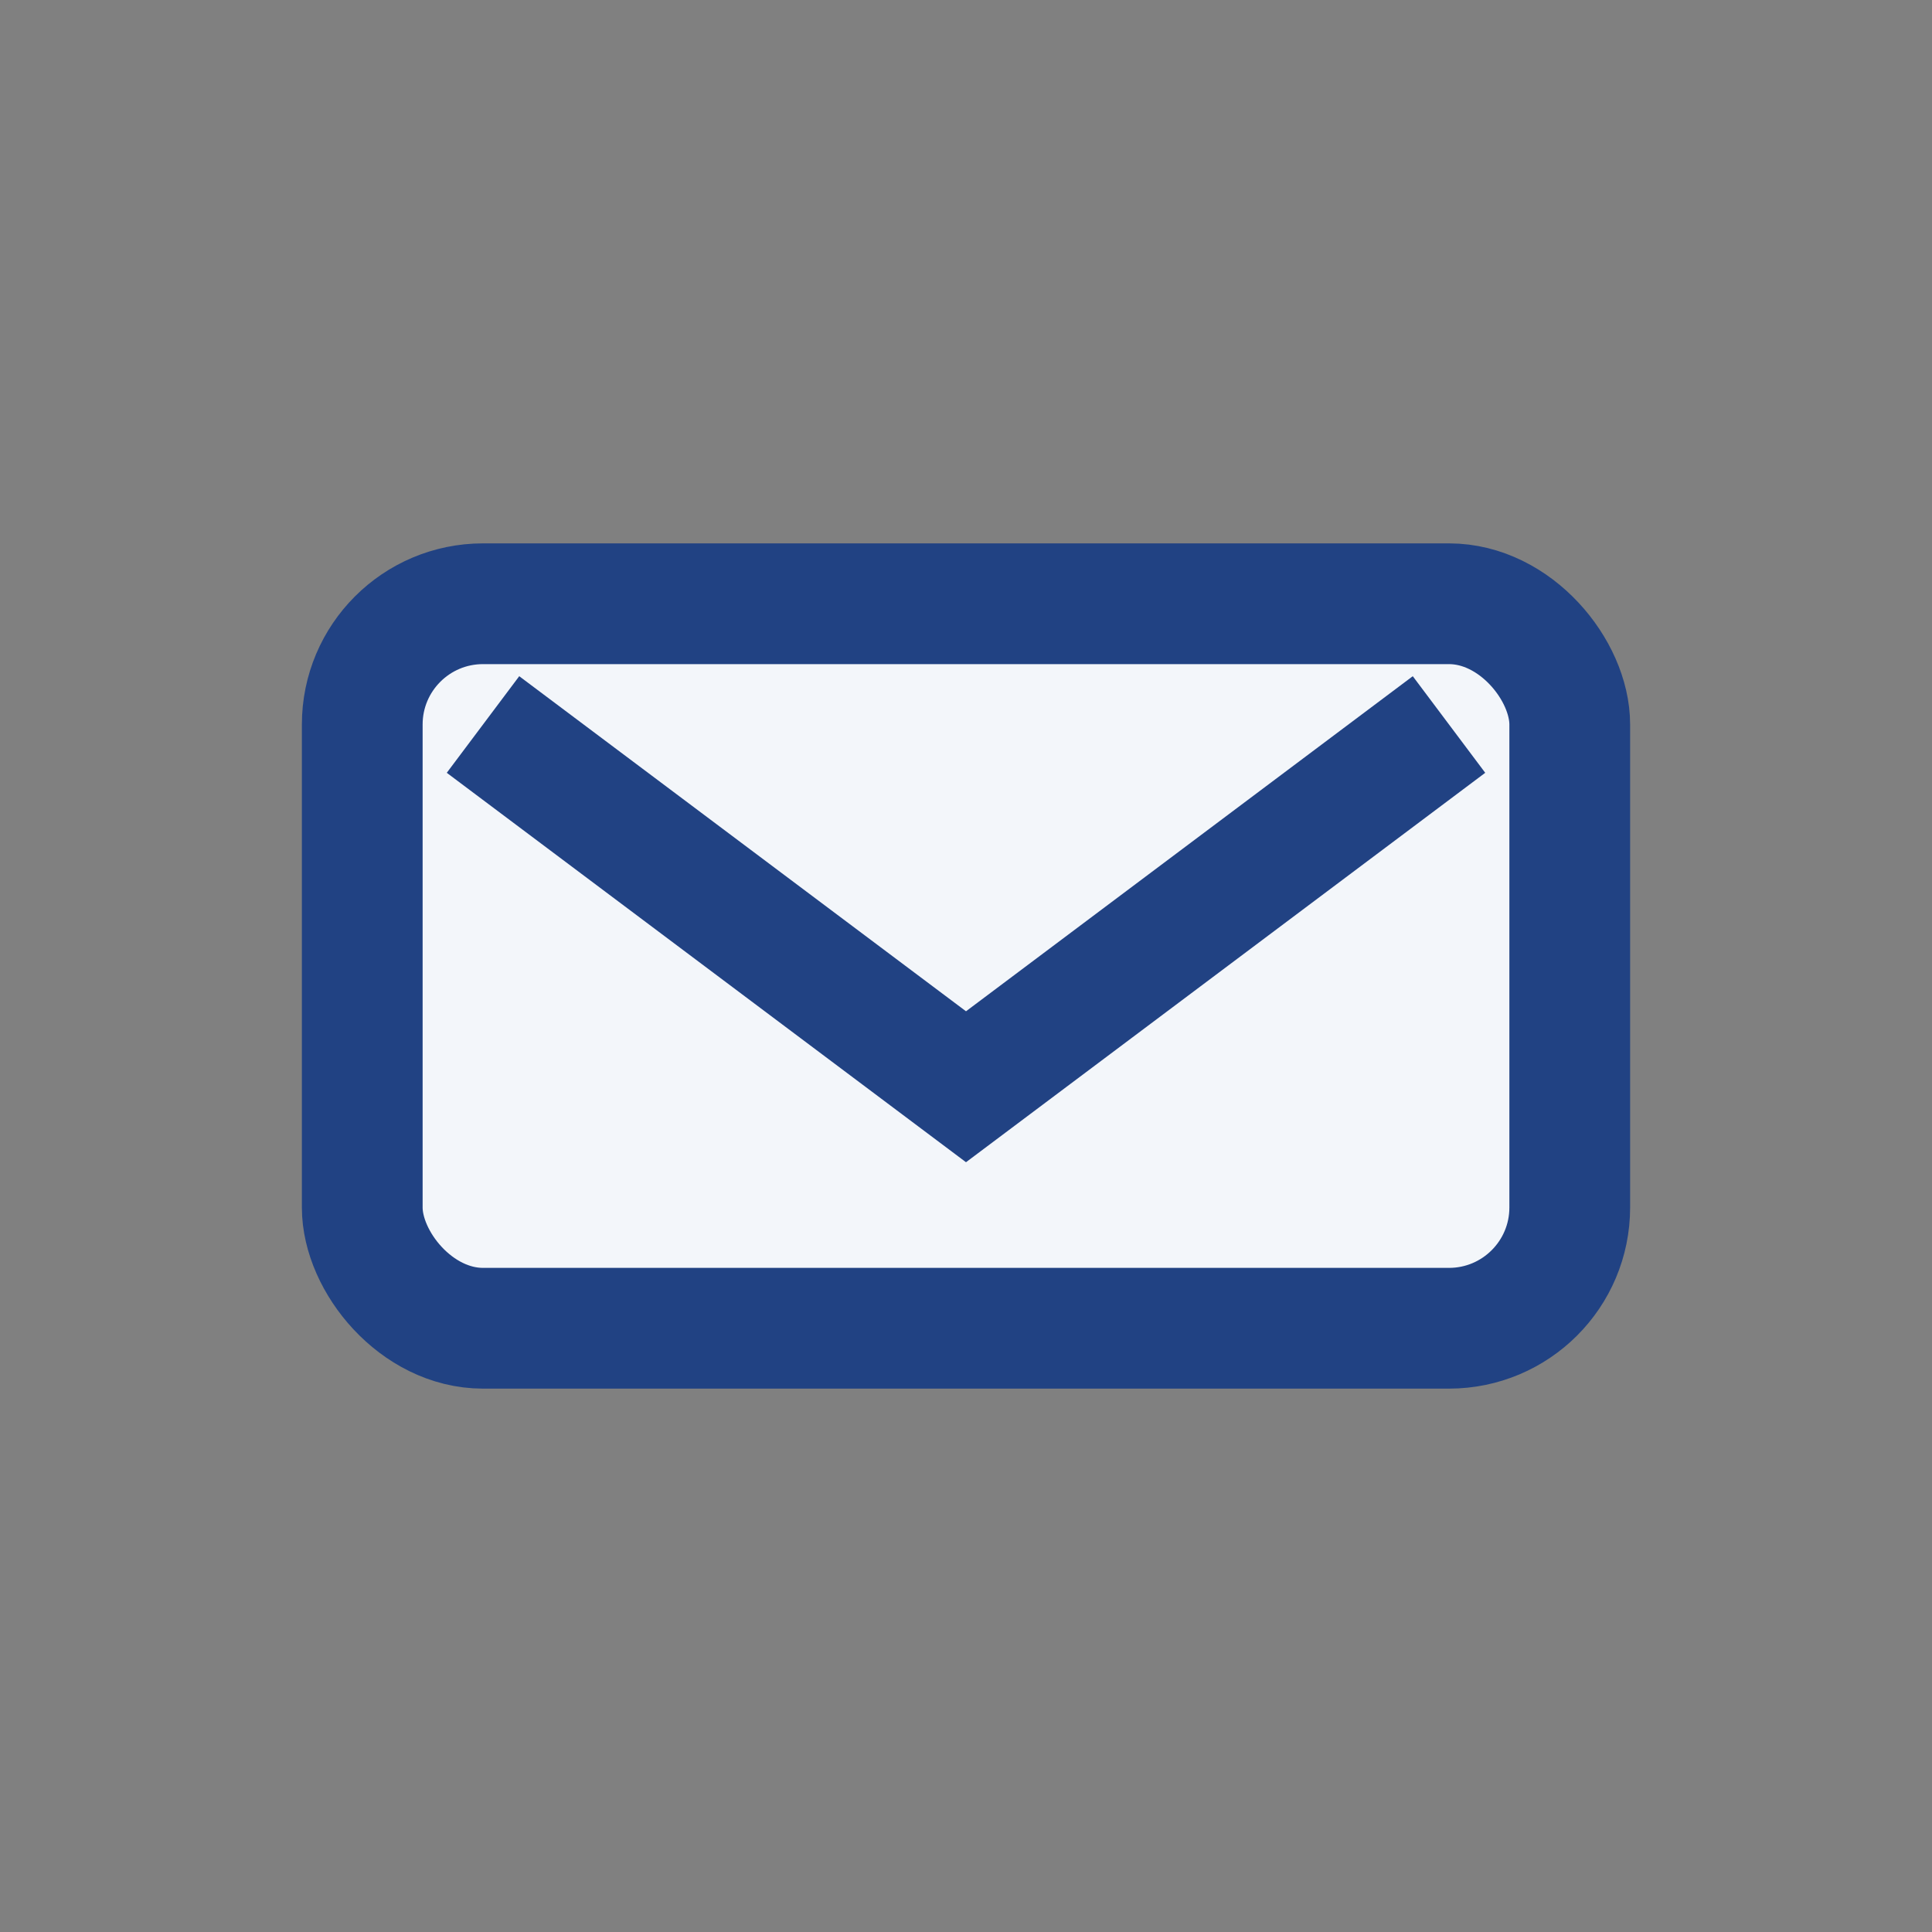
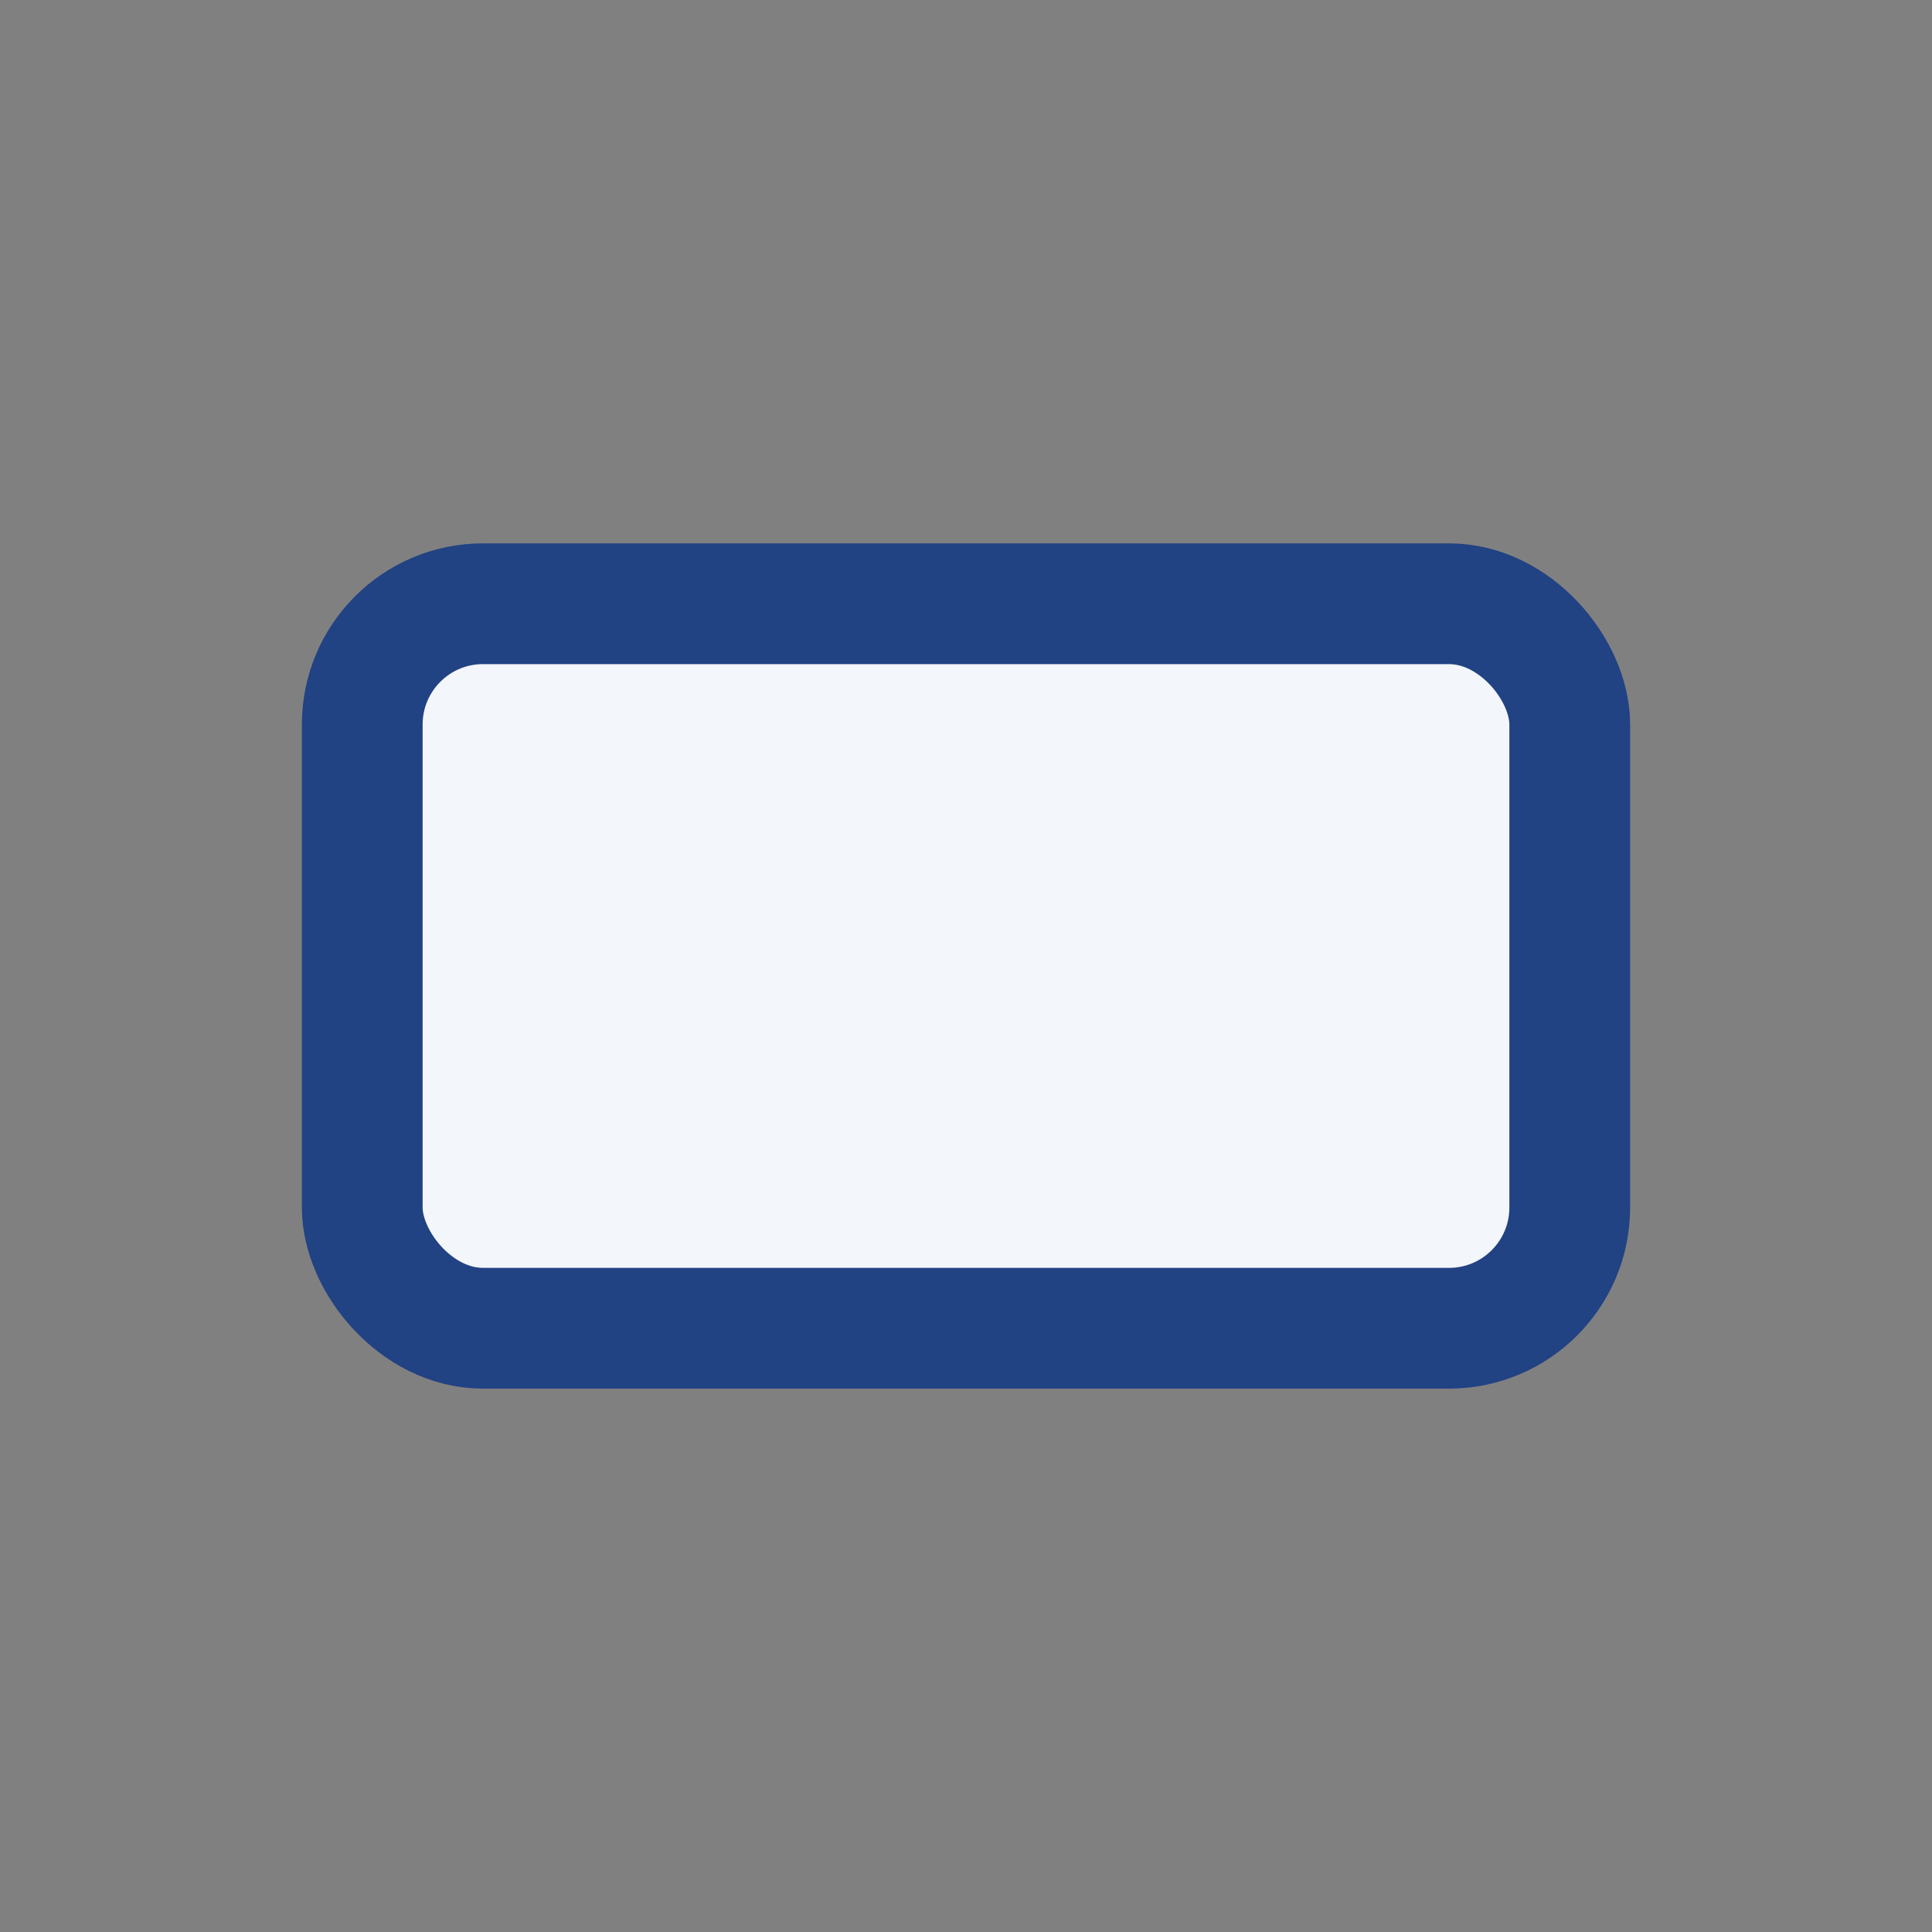
<svg xmlns="http://www.w3.org/2000/svg" width="32" height="32" viewBox="0 0 32 32">
  <rect x="0" y="0" width="32" height="32" fill="#808080" stroke="none" />
  <rect x="6" y="10" width="20" height="12" rx="2" fill="#F3F6FA" stroke="#214283" stroke-width="2" />
-   <path d="M8 12l8 6 8-6" fill="none" stroke="#214283" stroke-width="2" />
</svg>